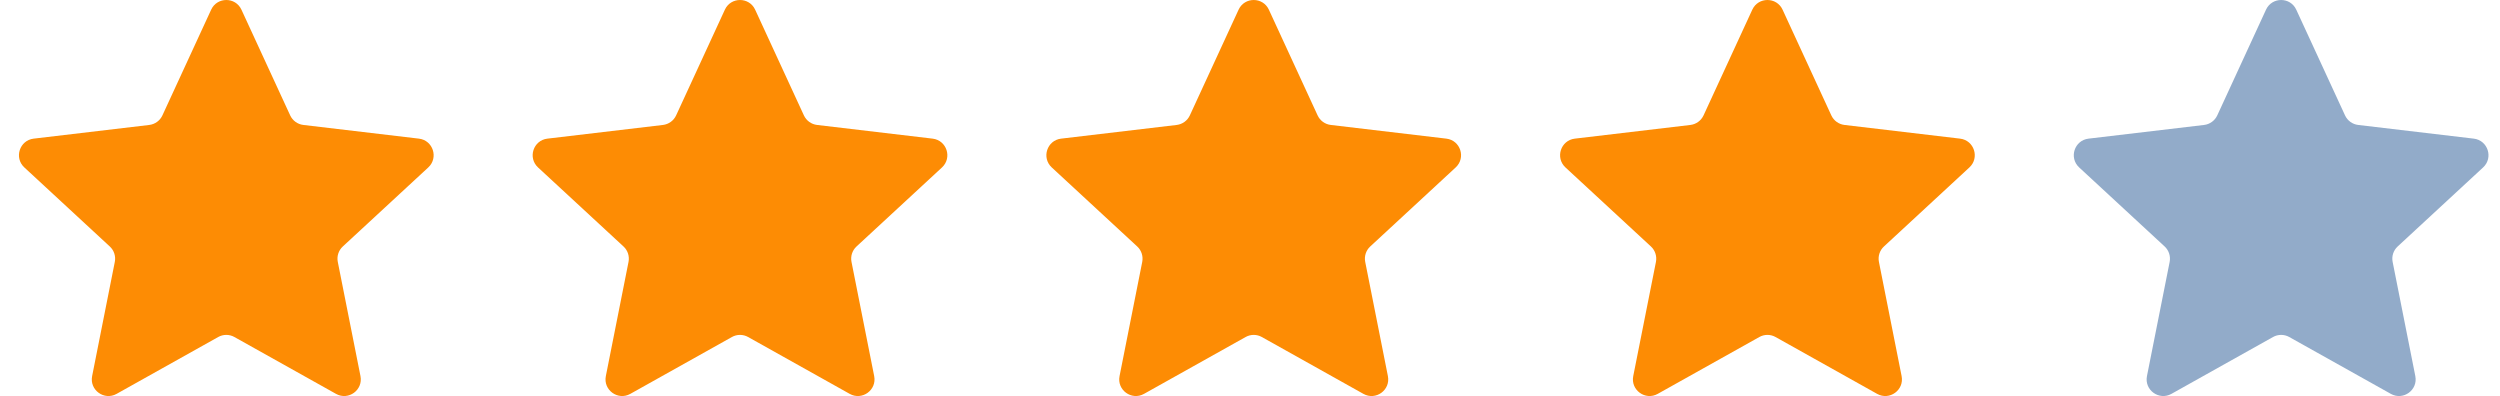
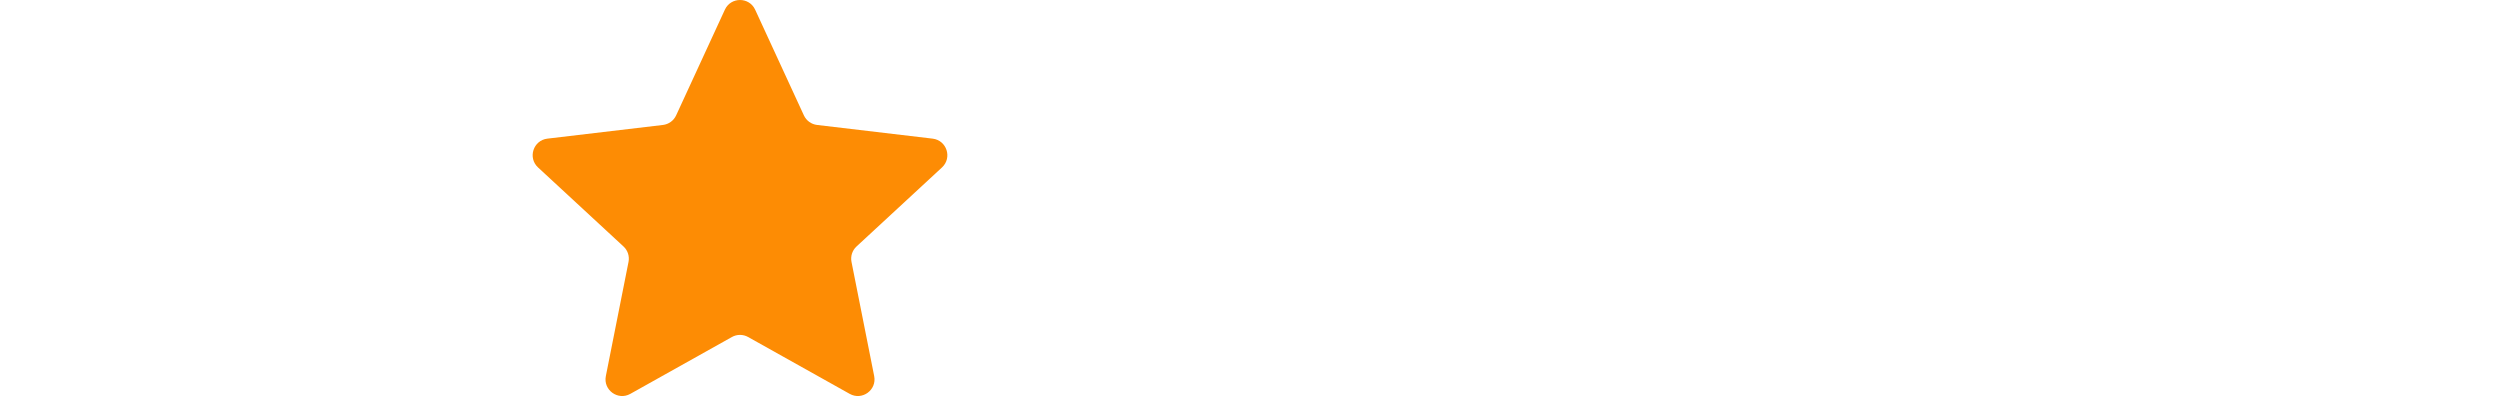
<svg xmlns="http://www.w3.org/2000/svg" width="101" height="16" viewBox="0 0 101 16" fill="none">
-   <path d="M8.531 0.391C8.772 -0.13 9.513 -0.13 9.754 0.391L11.723 4.661C11.821 4.874 12.023 5.02 12.255 5.048L16.925 5.601C17.495 5.669 17.724 6.374 17.303 6.764L13.85 9.957C13.678 10.115 13.601 10.352 13.647 10.582L14.563 15.194C14.675 15.757 14.076 16.193 13.575 15.912L9.471 13.616C9.267 13.501 9.018 13.501 8.814 13.616L4.711 15.912C4.209 16.193 3.61 15.757 3.722 15.194L4.638 10.582C4.684 10.352 4.607 10.115 4.435 9.957L0.983 6.764C0.561 6.374 0.79 5.669 1.36 5.601L6.03 5.048C6.262 5.02 6.464 4.874 6.562 4.661L8.531 0.391Z" fill="#FD8C04" />
  <path d="M29.285 0.391C29.526 -0.13 30.267 -0.13 30.508 0.391L32.477 4.661C32.575 4.874 32.777 5.02 33.009 5.048L37.679 5.601C38.249 5.669 38.478 6.374 38.057 6.764L34.604 9.957C34.432 10.115 34.355 10.352 34.401 10.582L35.317 15.194C35.429 15.757 34.83 16.193 34.328 15.912L30.225 13.616C30.021 13.501 29.772 13.501 29.568 13.616L25.465 15.912C24.963 16.193 24.364 15.757 24.476 15.194L25.392 10.582C25.438 10.352 25.361 10.115 25.189 9.957L21.736 6.764C21.315 6.374 21.544 5.669 22.114 5.601L26.784 5.048C27.016 5.02 27.218 4.874 27.316 4.661L29.285 0.391Z" fill="#FD8C04" />
-   <path d="M50.039 0.391C50.28 -0.13 51.021 -0.13 51.262 0.391L53.231 4.661C53.329 4.874 53.531 5.02 53.763 5.048L58.433 5.601C59.003 5.669 59.232 6.374 58.81 6.764L55.358 9.957C55.186 10.115 55.109 10.352 55.155 10.582L56.071 15.194C56.183 15.757 55.584 16.193 55.082 15.912L50.979 13.616C50.775 13.501 50.526 13.501 50.322 13.616L46.218 15.912C45.717 16.193 45.117 15.757 45.23 15.194L46.146 10.582C46.191 10.352 46.115 10.115 45.943 9.957L42.49 6.764C42.069 6.374 42.298 5.669 42.868 5.601L47.538 5.048C47.77 5.02 47.972 4.874 48.07 4.661L50.039 0.391Z" fill="#FD8C04" />
-   <path d="M70.793 0.391C71.034 -0.13 71.775 -0.13 72.016 0.391L73.985 4.661C74.083 4.874 74.285 5.02 74.517 5.048L79.187 5.601C79.757 5.669 79.986 6.374 79.564 6.764L76.112 9.957C75.94 10.115 75.863 10.352 75.909 10.582L76.825 15.194C76.937 15.757 76.338 16.193 75.836 15.912L71.733 13.616C71.529 13.501 71.28 13.501 71.076 13.616L66.972 15.912C66.471 16.193 65.871 15.757 65.983 15.194L66.9 10.582C66.945 10.352 66.868 10.115 66.697 9.957L63.244 6.764C62.823 6.374 63.052 5.669 63.622 5.601L68.292 5.048C68.524 5.02 68.725 4.874 68.824 4.661L70.793 0.391Z" fill="#FD8C04" />
-   <path d="M91.547 0.391C91.788 -0.13 92.529 -0.13 92.769 0.391L94.739 4.661C94.837 4.874 95.038 5.02 95.271 5.048L99.941 5.601C100.511 5.669 100.74 6.374 100.318 6.764L96.866 9.957C96.694 10.115 96.617 10.352 96.663 10.582L97.579 15.194C97.691 15.757 97.091 16.193 96.59 15.912L92.487 13.616C92.283 13.501 92.034 13.501 91.829 13.616L87.726 15.912C87.225 16.193 86.625 15.757 86.737 15.194L87.654 10.582C87.699 10.352 87.622 10.115 87.451 9.957L83.998 6.764C83.576 6.374 83.805 5.669 84.376 5.601L89.046 5.048C89.278 5.02 89.479 4.874 89.578 4.661L91.547 0.391Z" fill="#92ABC9" />
</svg>